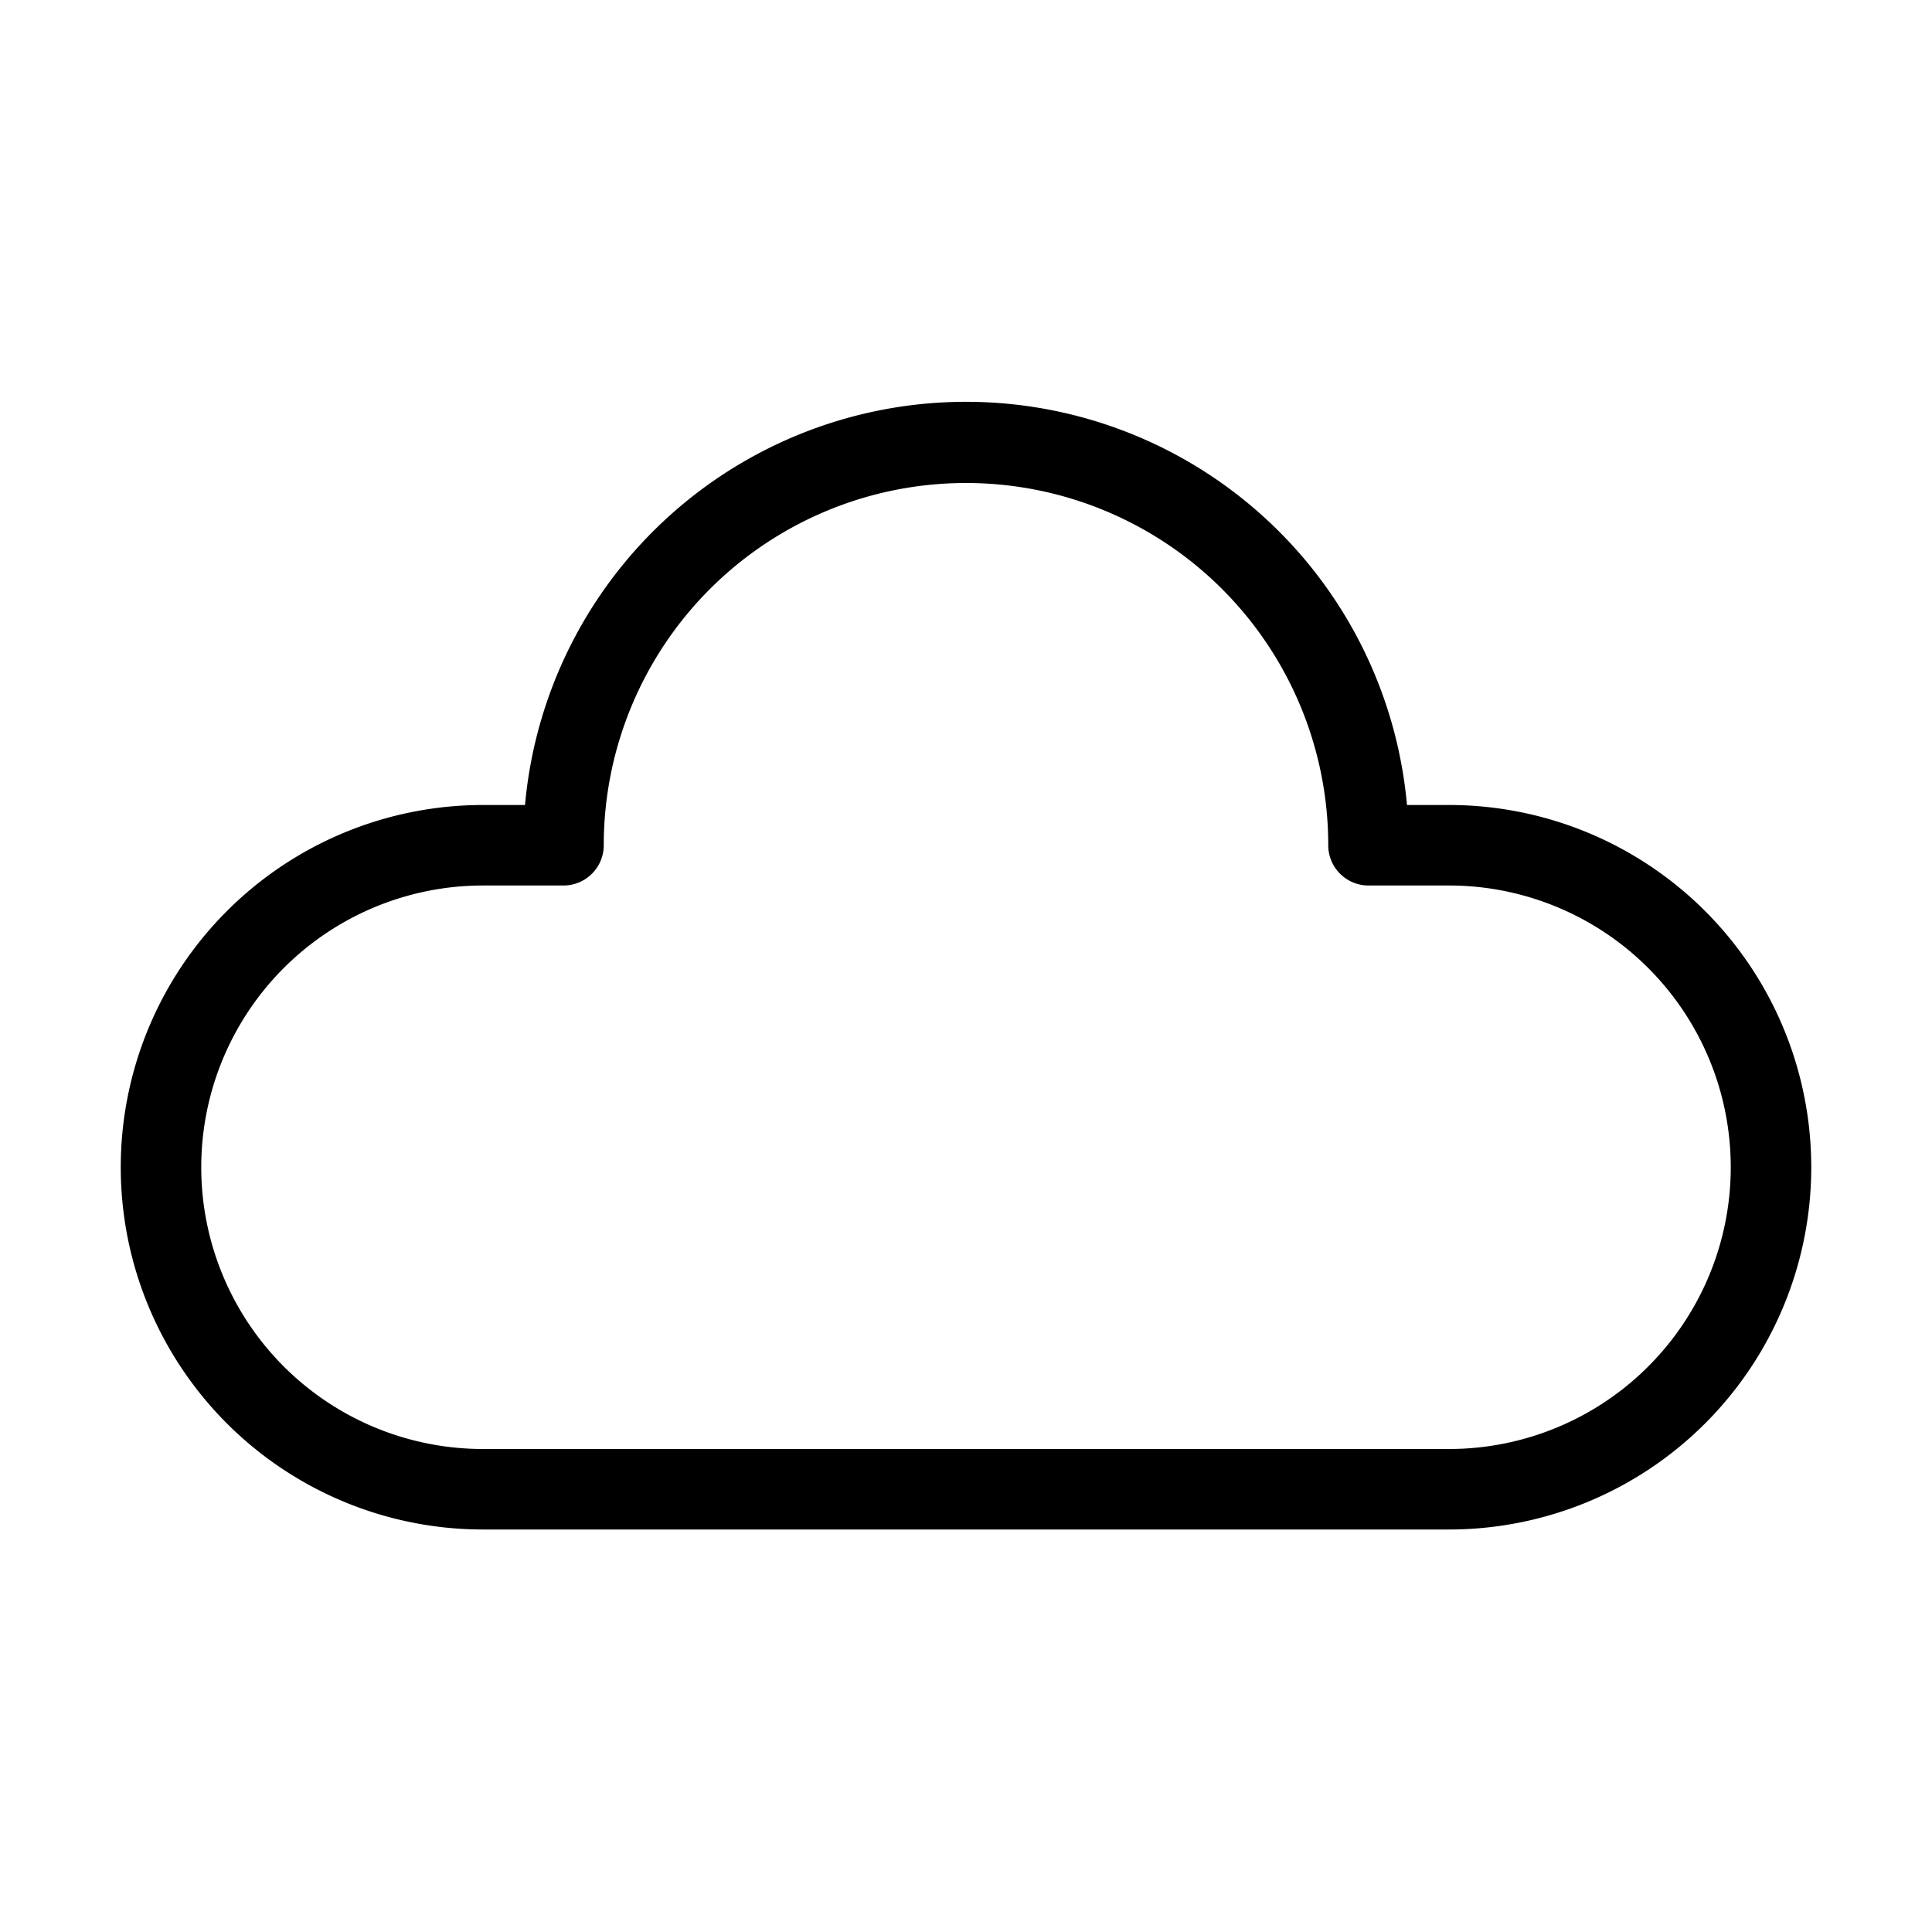
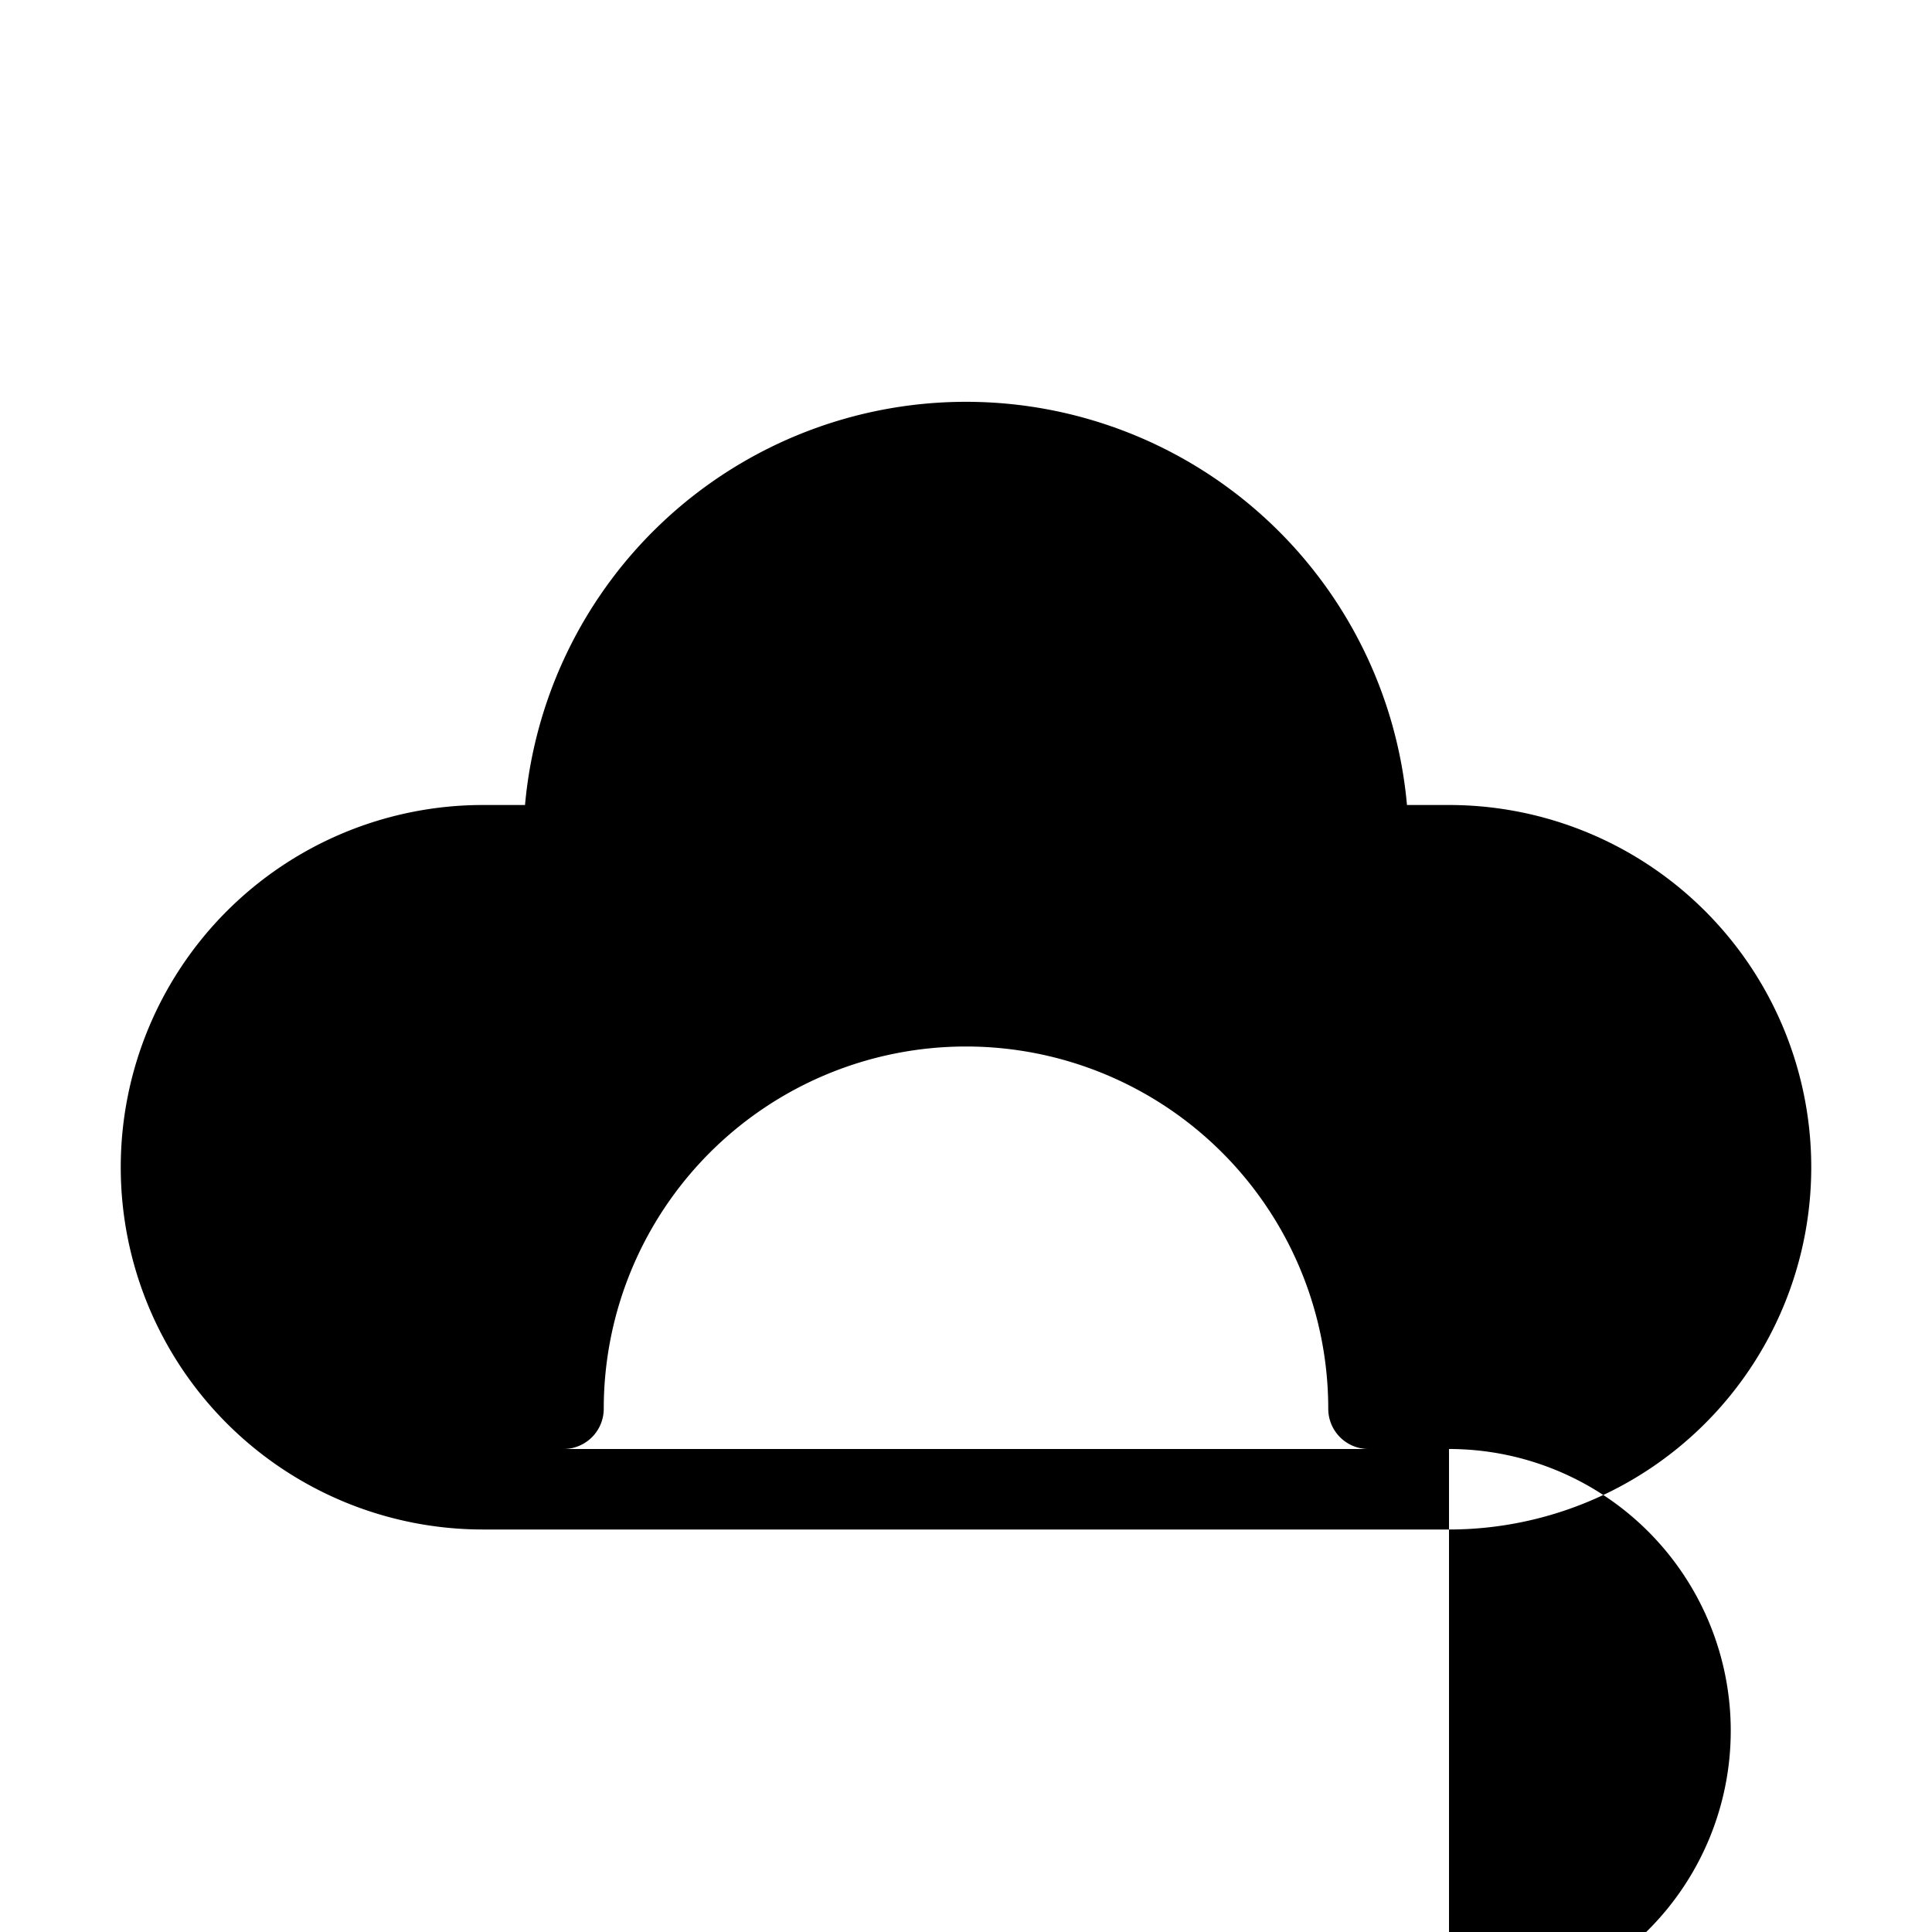
<svg xmlns="http://www.w3.org/2000/svg" viewBox="0 0 24 24">
-   <path d="M18,10h-.522A5.5,5.5,0,0,0,6.522,10H6a4.5,4.5,0,0,0,0,9H18a4.5,4.5,0,0,0,0-9Zm0,8H6a3.5,3.5,0,0,1,0-7H7a.5.5,0,0,0,.5-.5,4.5,4.5,0,0,1,9,0,.5.5,0,0,0,.5.5h1a3.5,3.5,0,0,1,0,7Z" />
+   <path d="M18,10h-.522A5.5,5.5,0,0,0,6.522,10H6a4.5,4.5,0,0,0,0,9H18a4.5,4.5,0,0,0,0-9Zm0,8H6H7a.5.5,0,0,0,.5-.5,4.5,4.5,0,0,1,9,0,.5.5,0,0,0,.5.5h1a3.5,3.5,0,0,1,0,7Z" />
</svg>